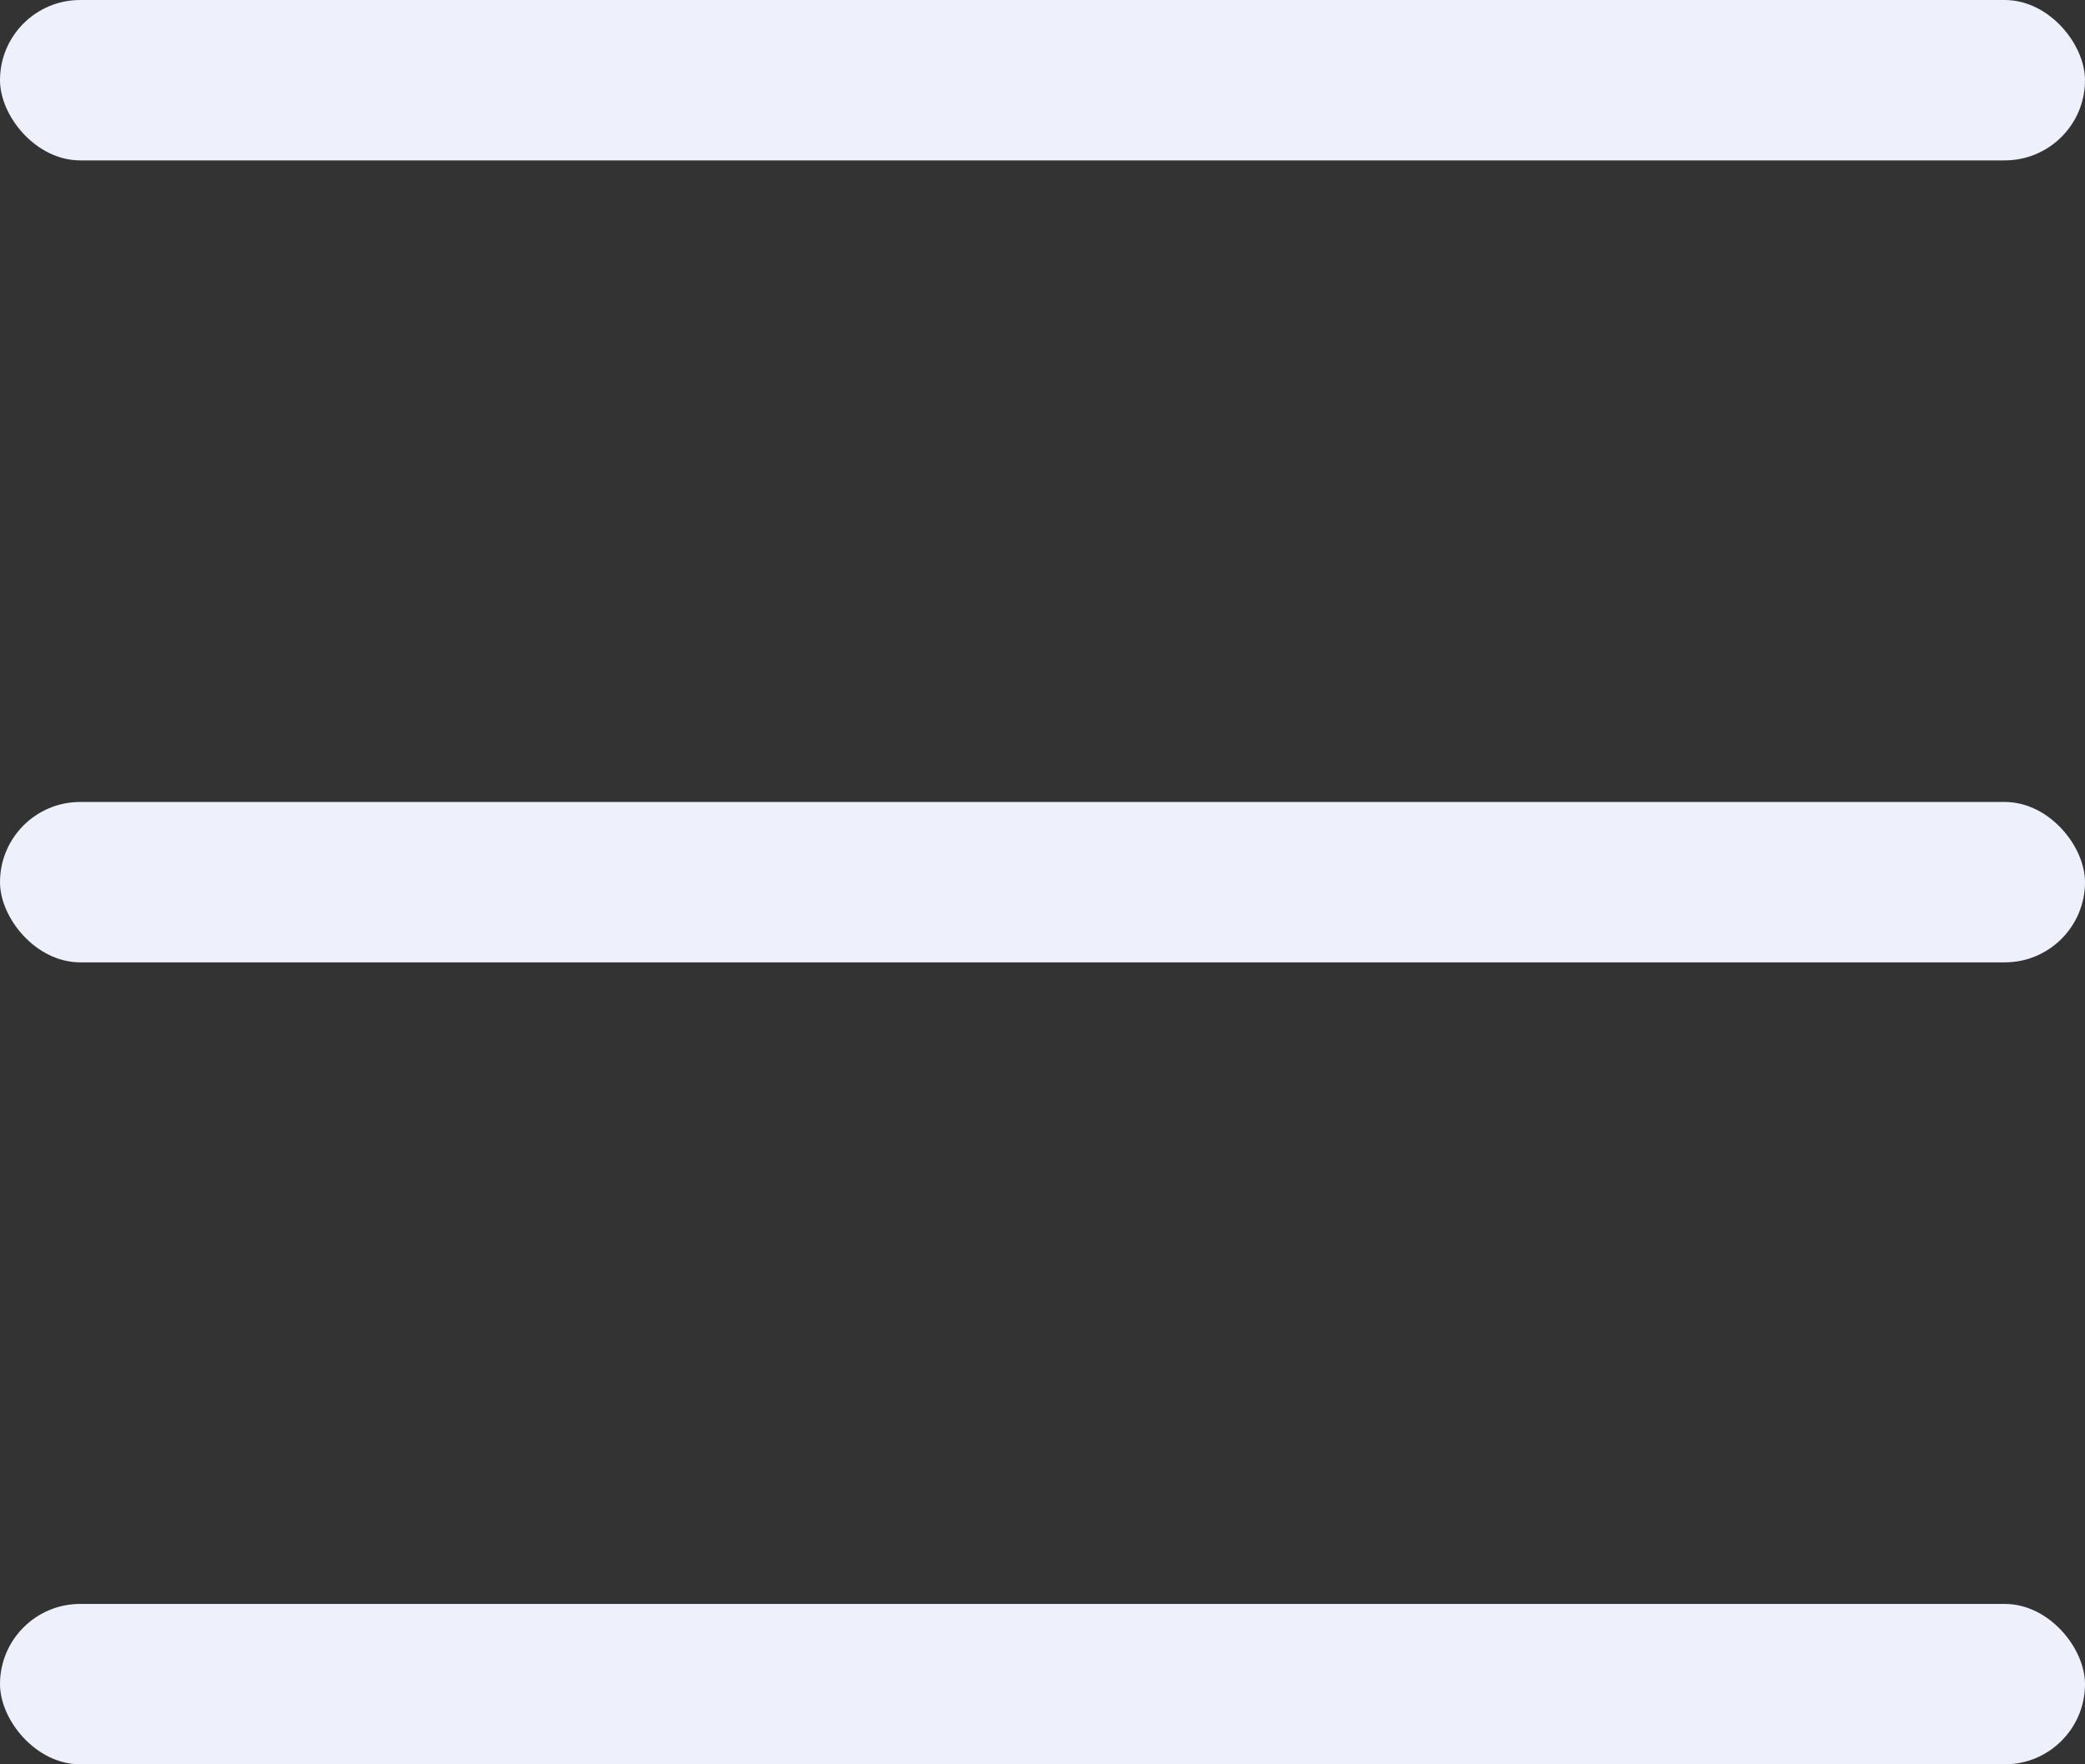
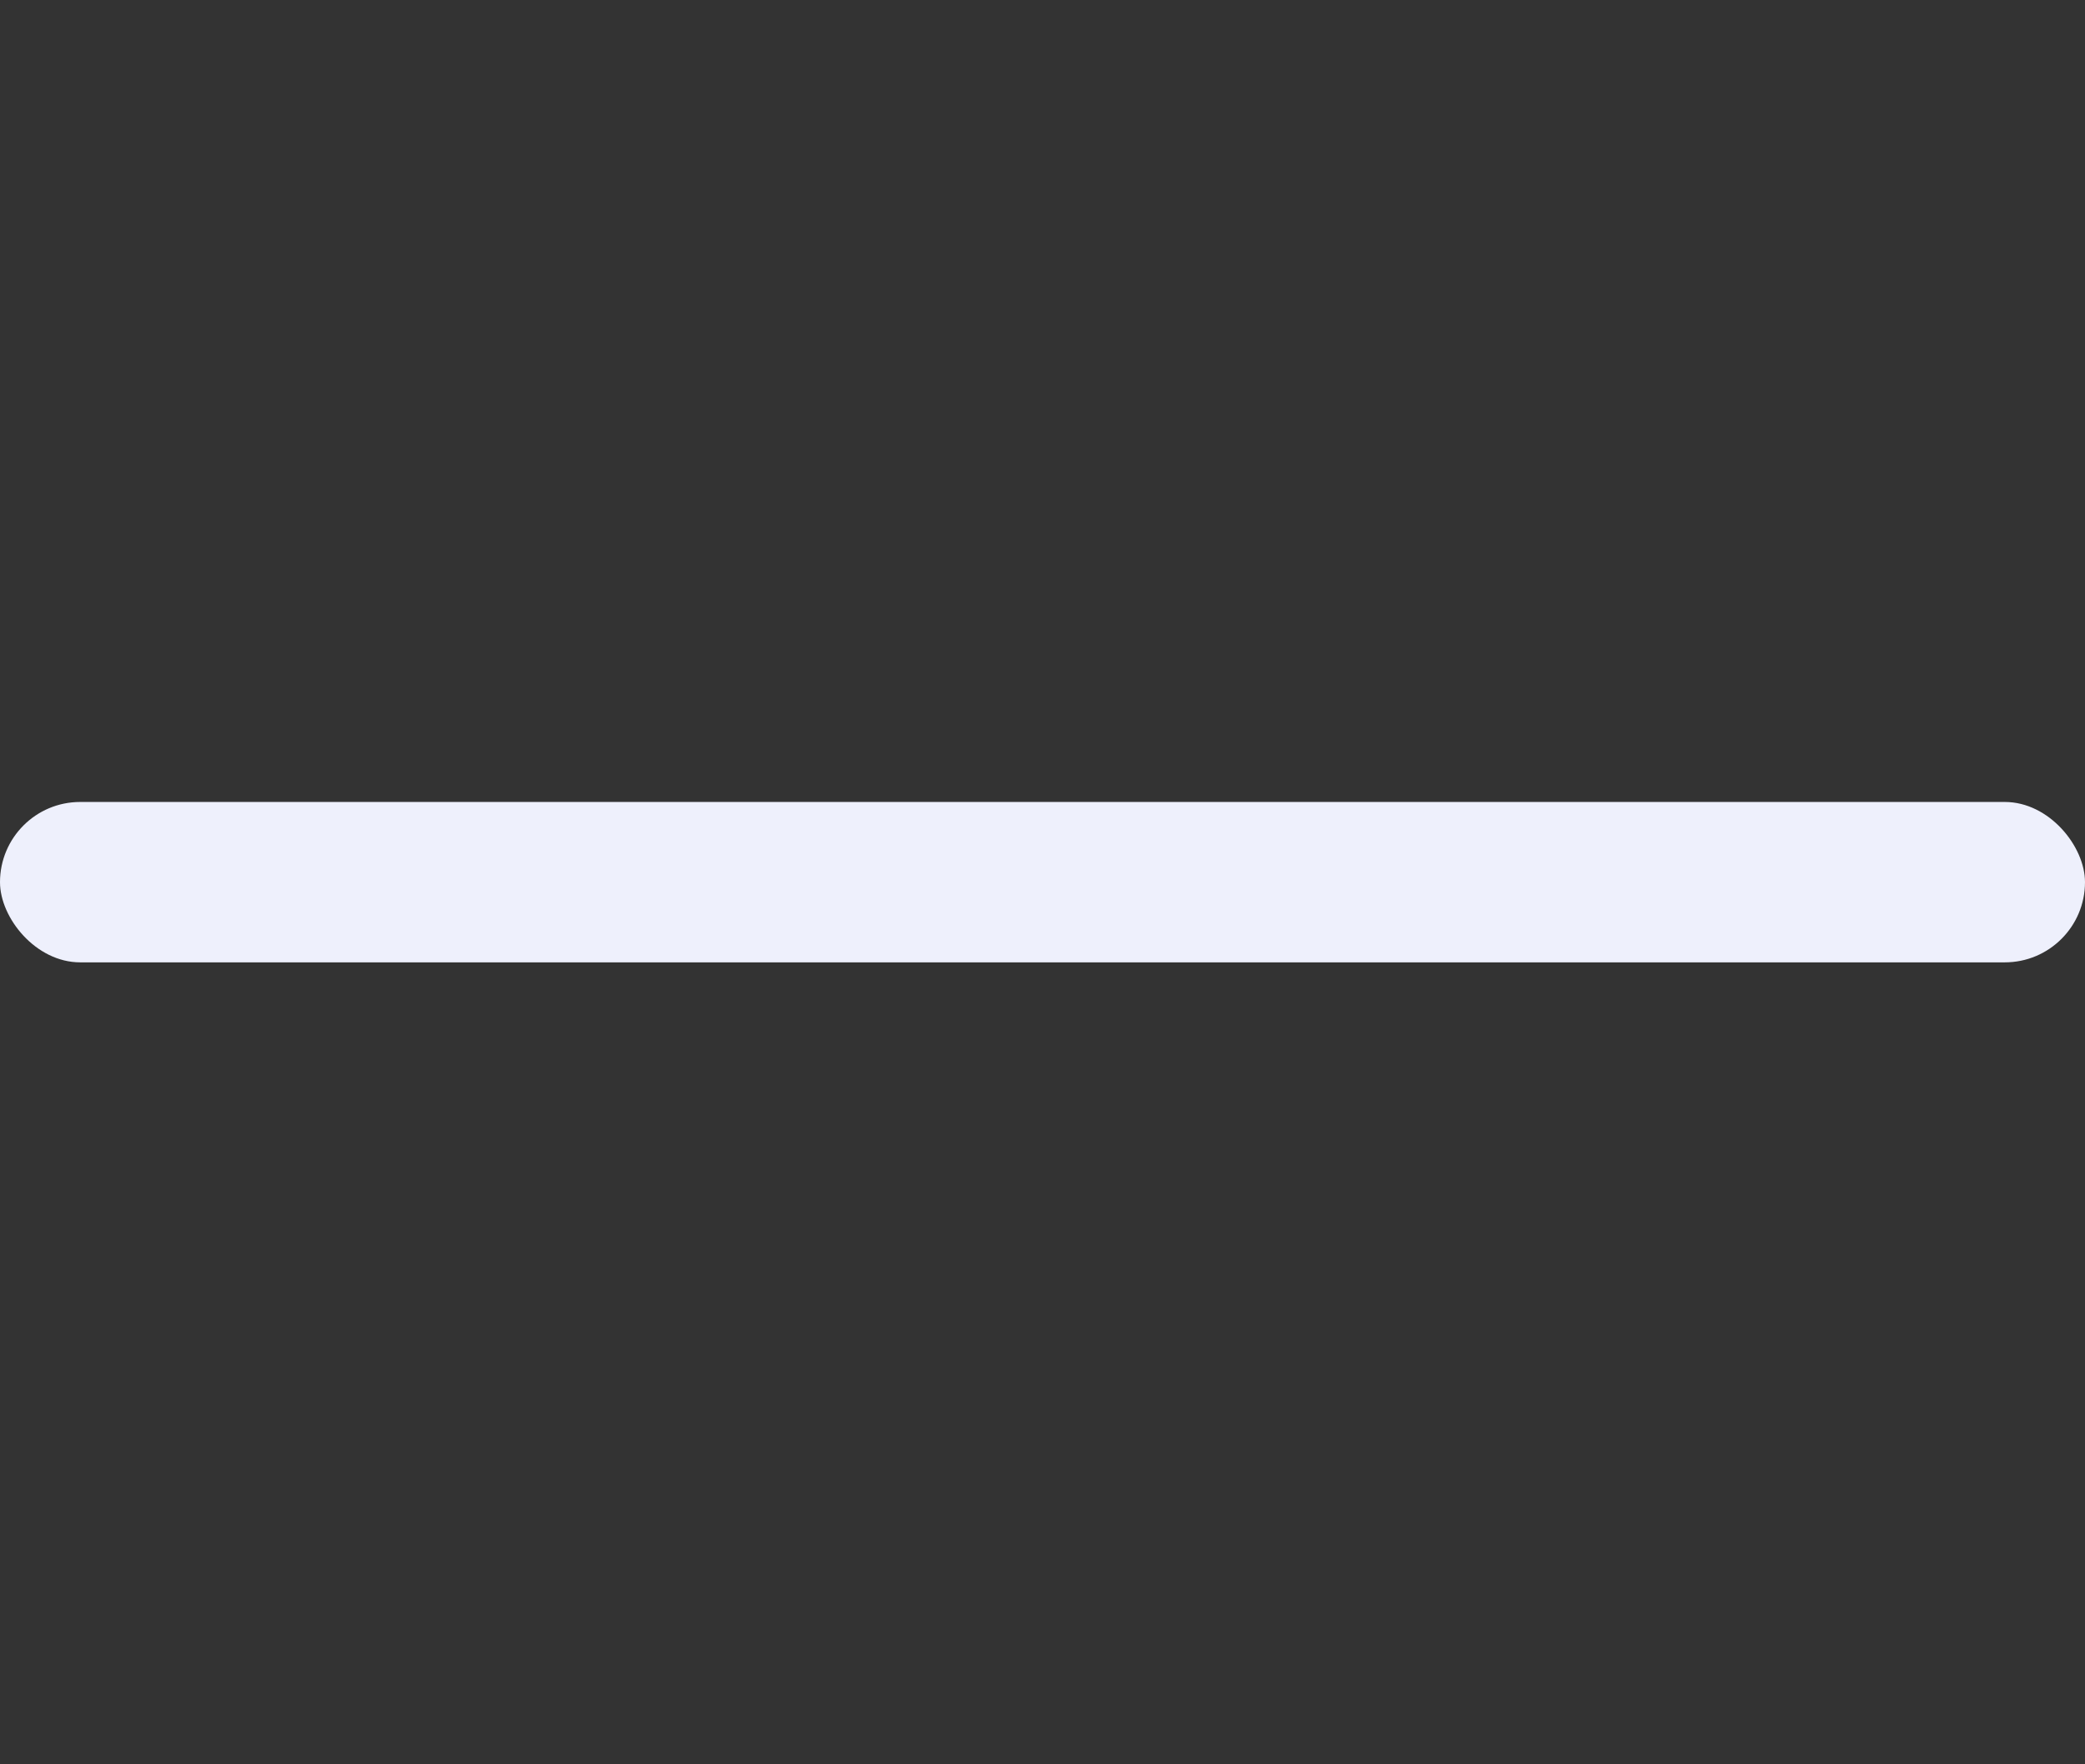
<svg xmlns="http://www.w3.org/2000/svg" width="26" height="22" viewBox="0 0 26 22" fill="none">
  <rect x="0" y="0" width="26" height="22" fill="#333333" stroke="none" />
-   <rect width="26" height="2" rx="1" fill="#EEF0FC" />
-   <rect y="20" width="26" height="2" rx="1" fill="#EEF0FC" />
  <rect y="10" width="26" height="2" rx="1" fill="#EEF0FC" />
</svg>